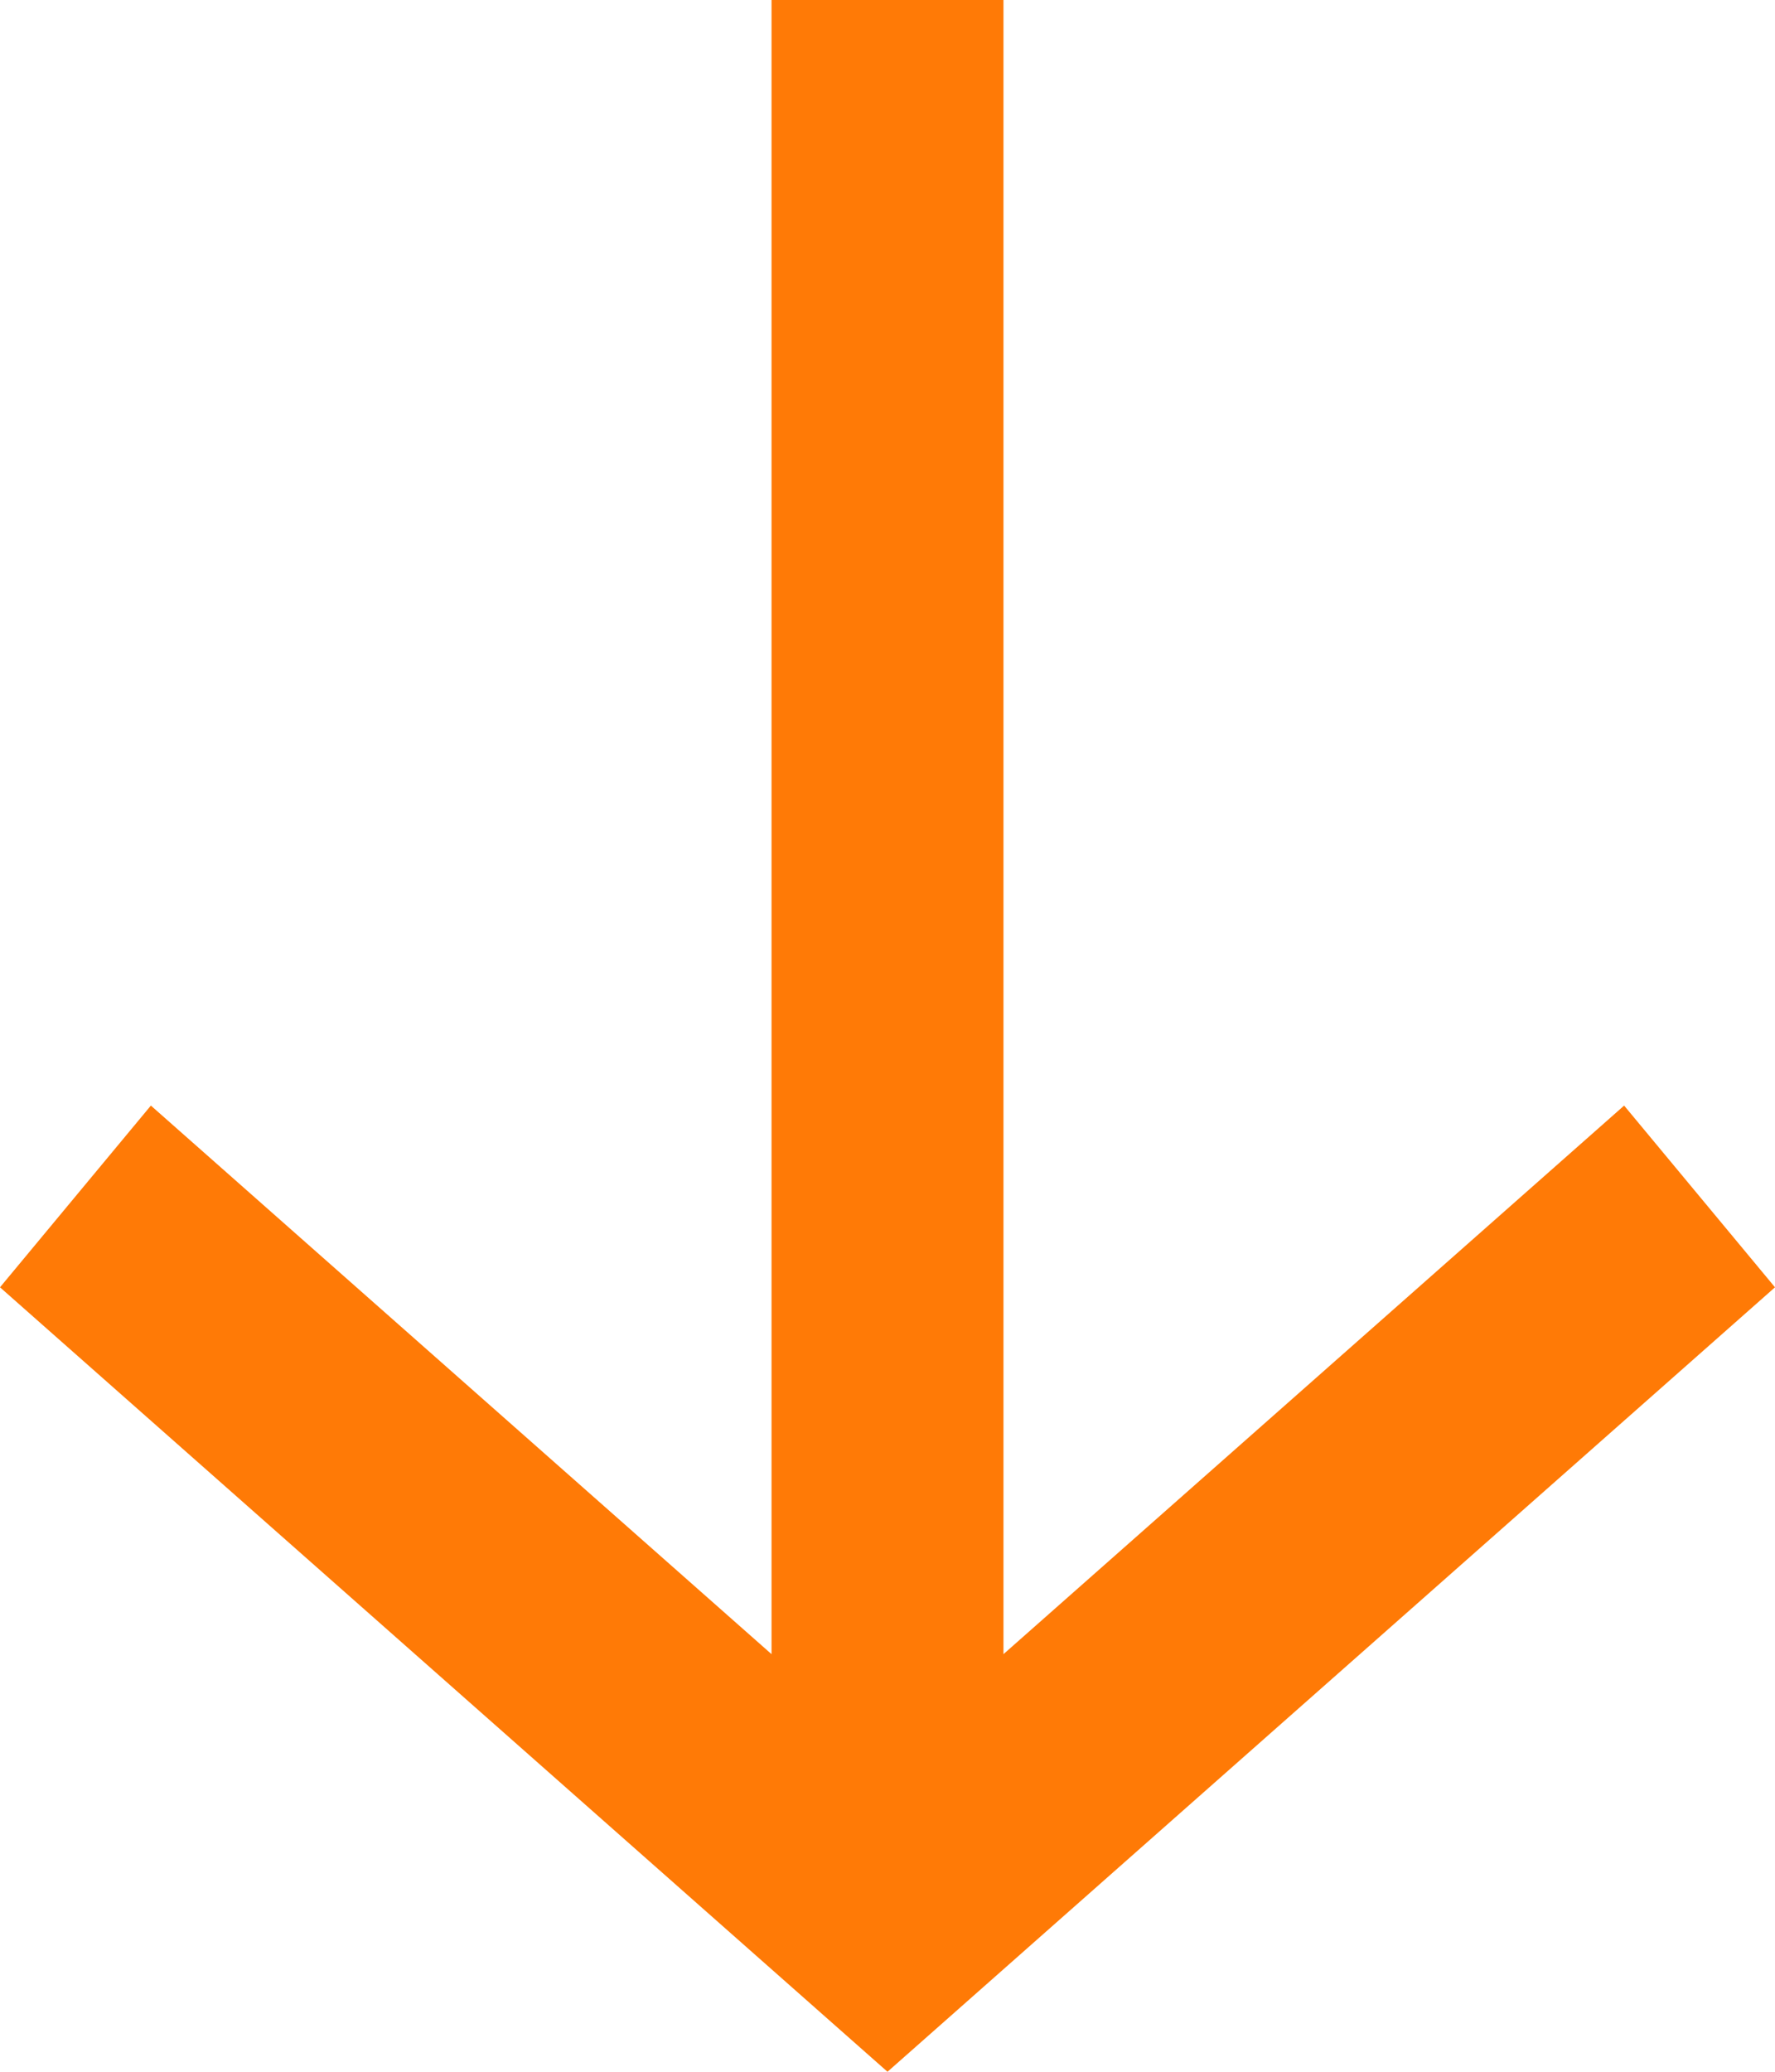
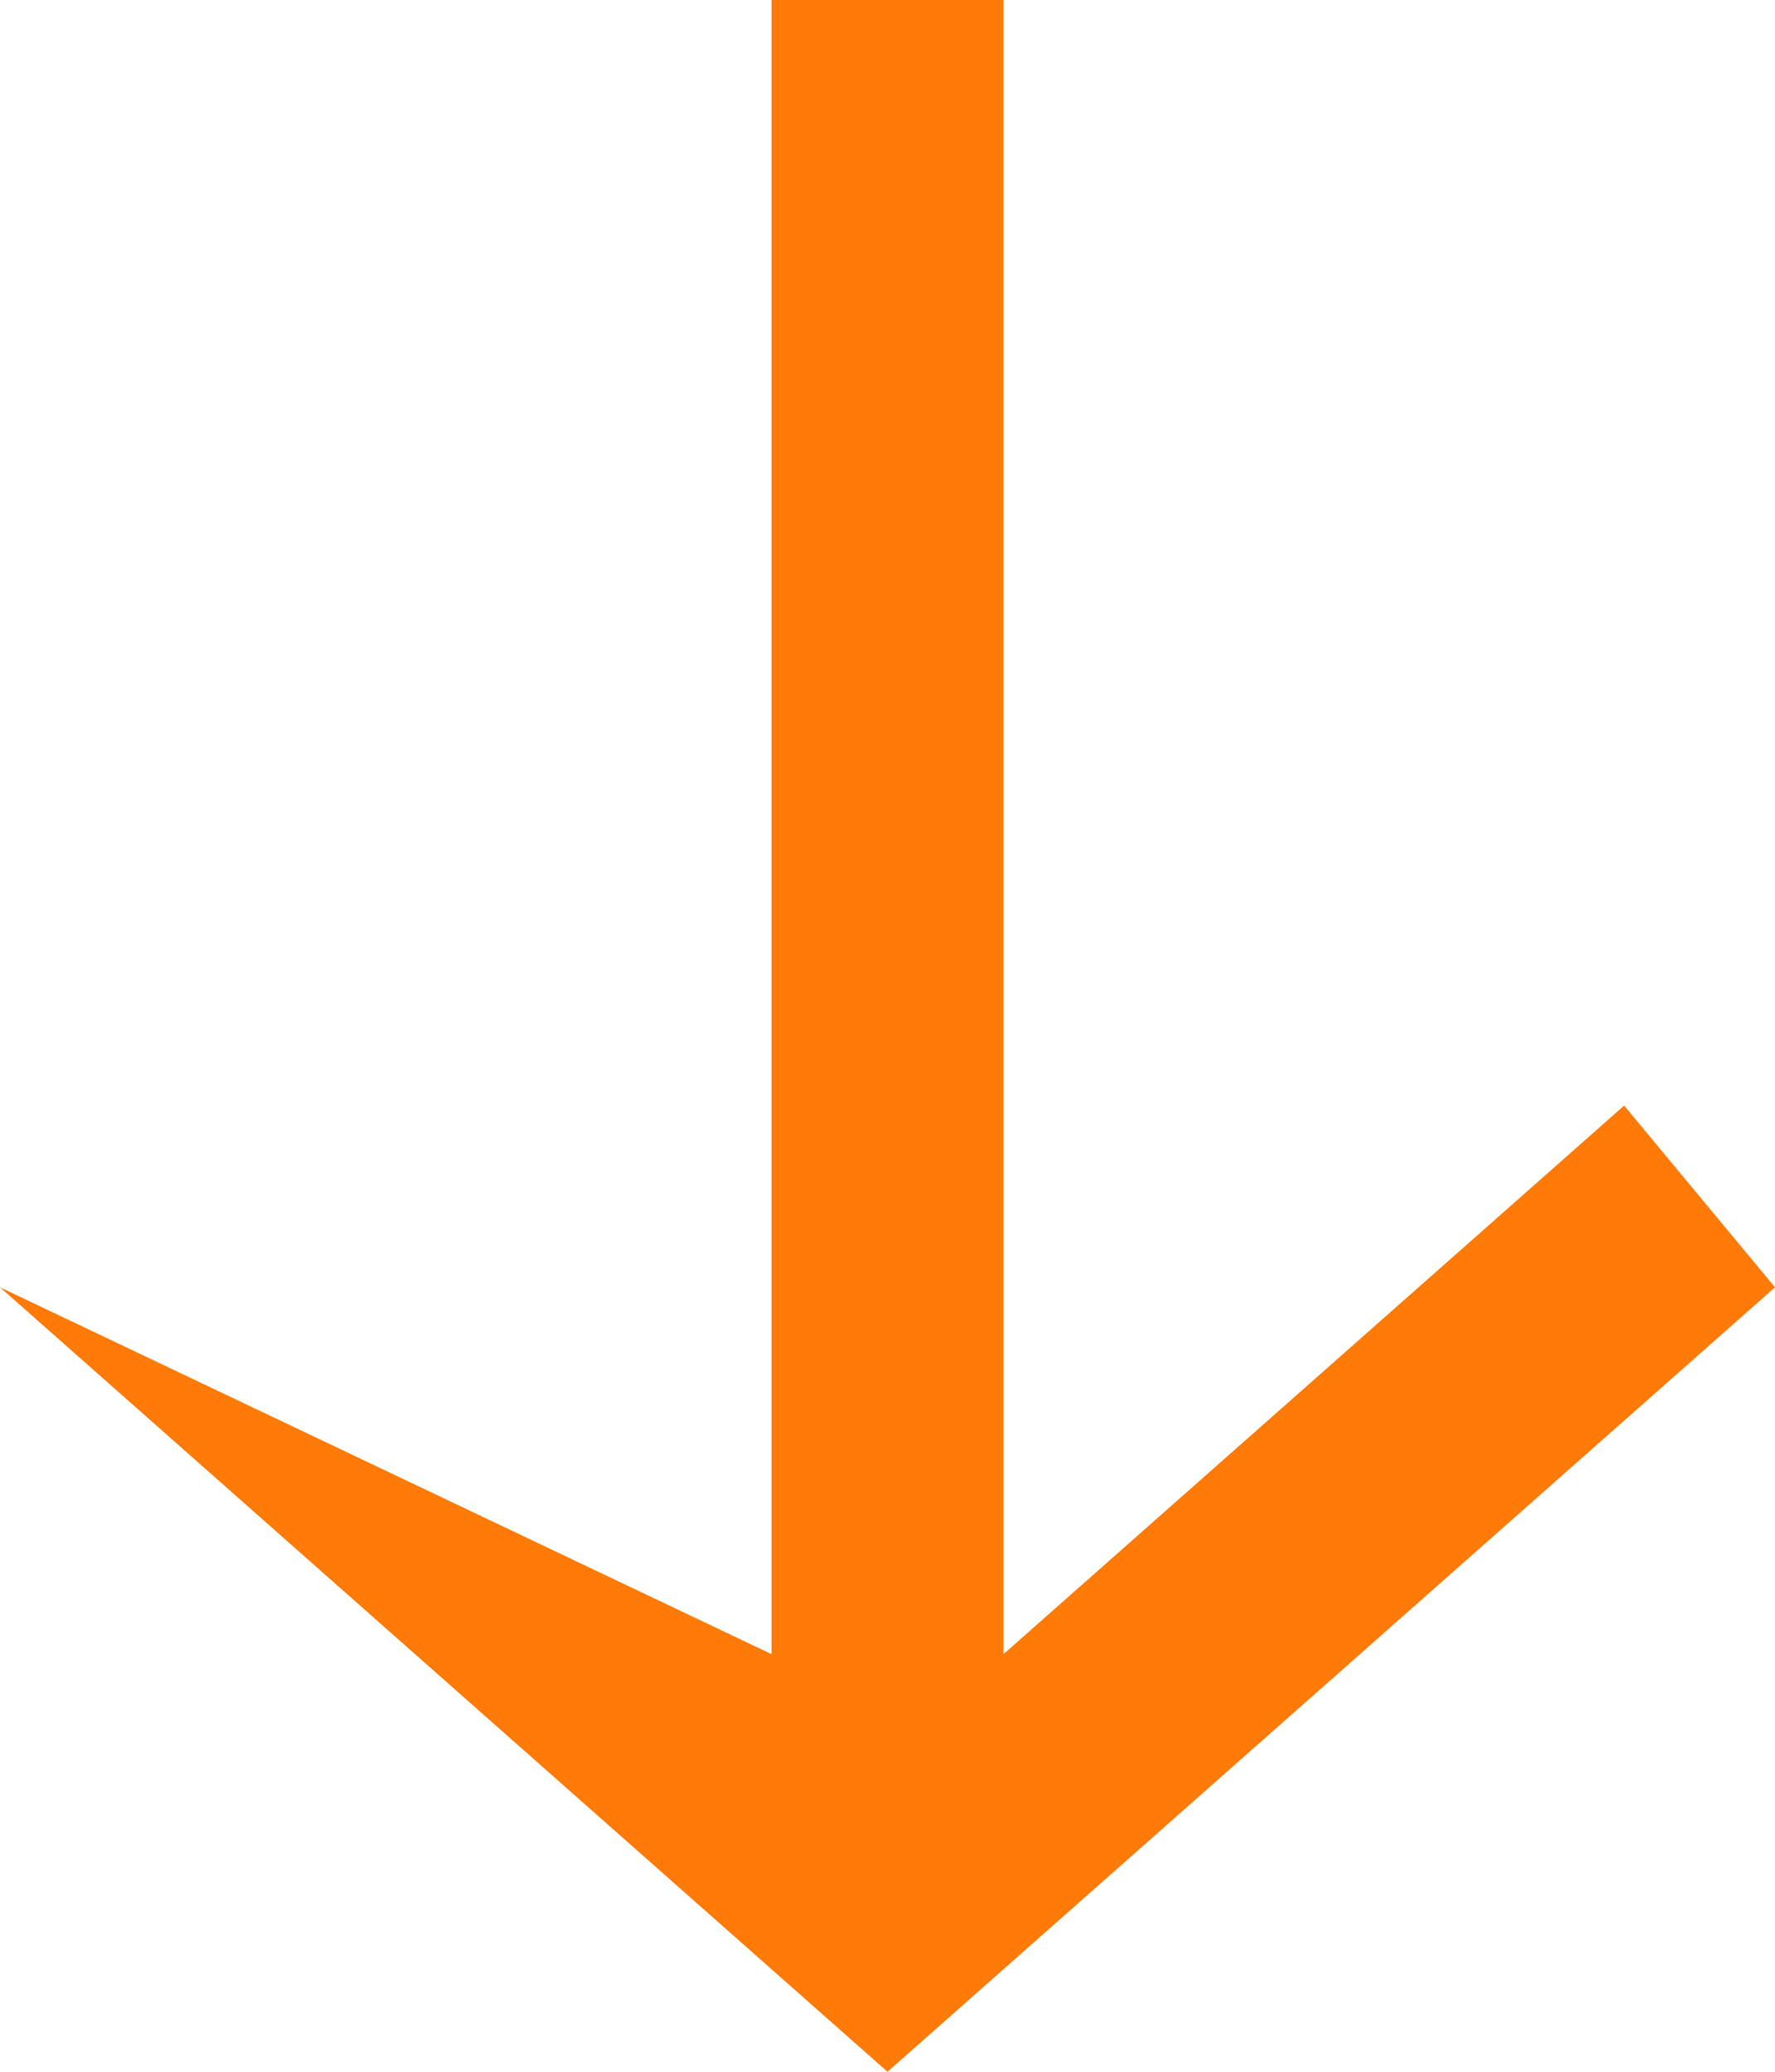
<svg xmlns="http://www.w3.org/2000/svg" width="12" height="14" viewBox="0 0 12 14" fill="none">
-   <path d="M6 14L-3.80249e-07 8.699L1.02 7.471L5.216 11.178L5.216 -2.9655e-07L6.784 -2.27987e-07L6.784 11.178L10.98 7.471L12 8.699L6 14Z" fill="#FF7A06" />
+   <path d="M6 14L-3.80249e-07 8.699L5.216 11.178L5.216 -2.9655e-07L6.784 -2.27987e-07L6.784 11.178L10.98 7.471L12 8.699L6 14Z" fill="#FF7A06" />
</svg>